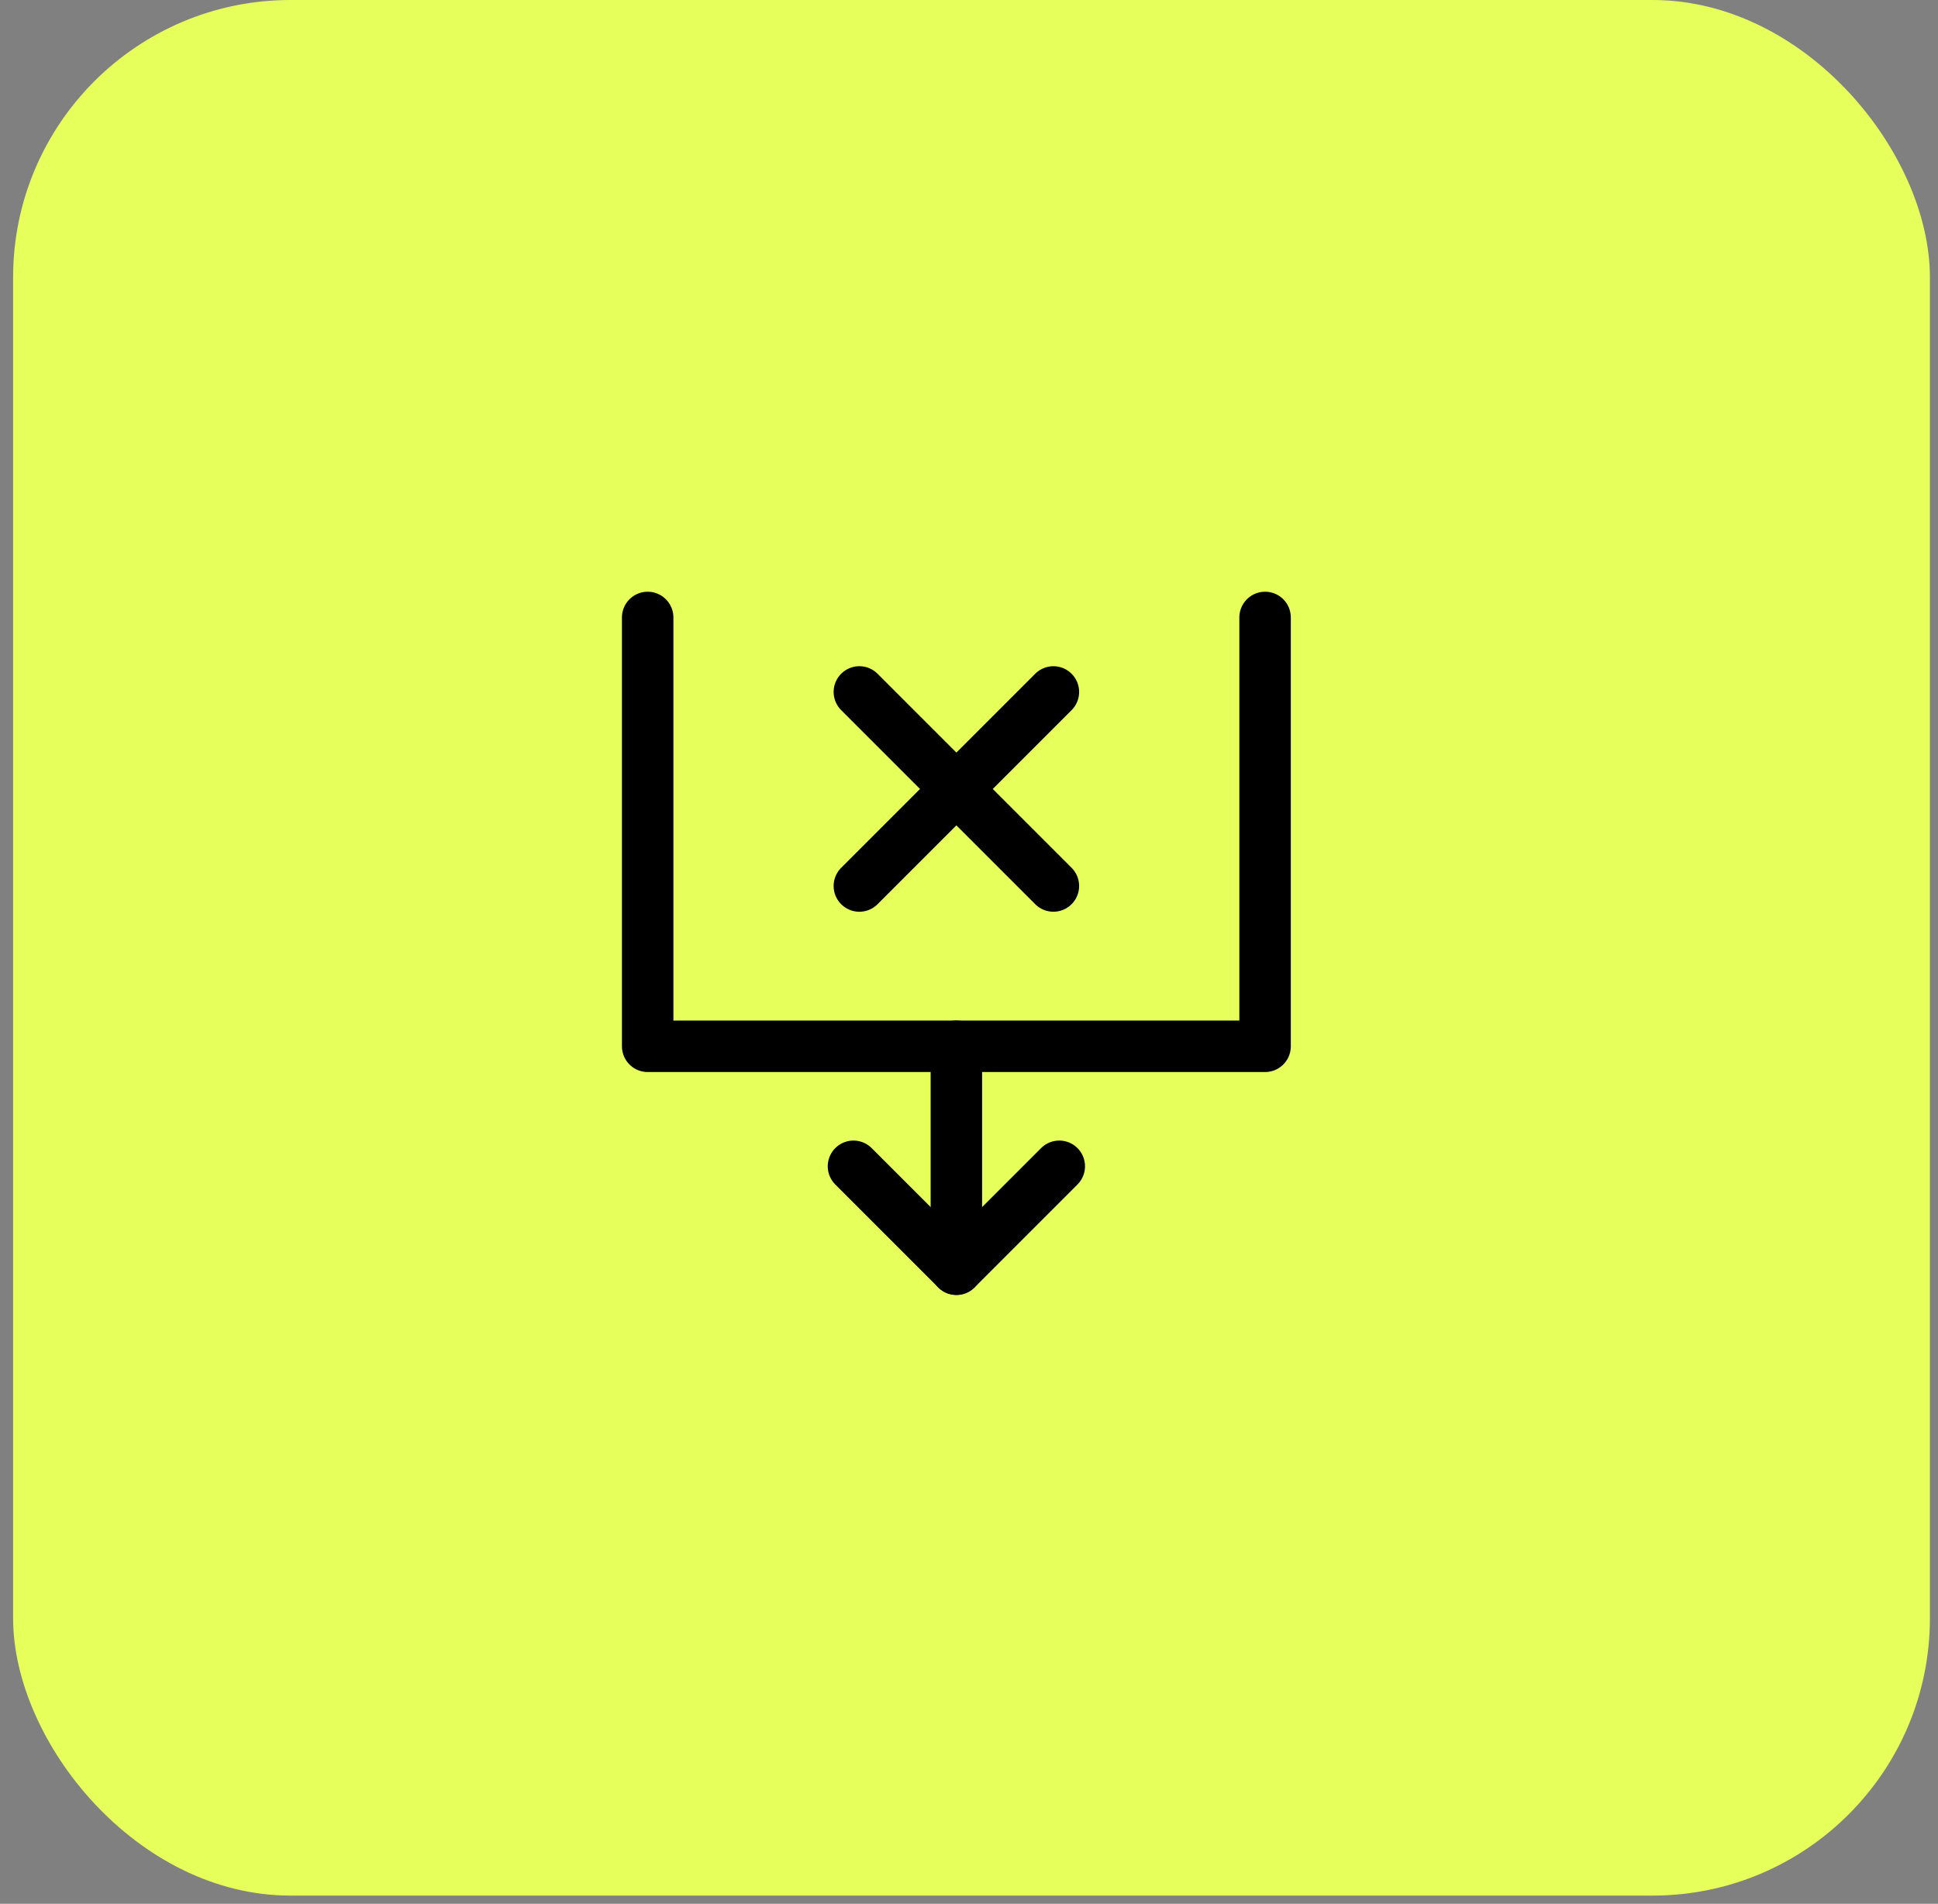
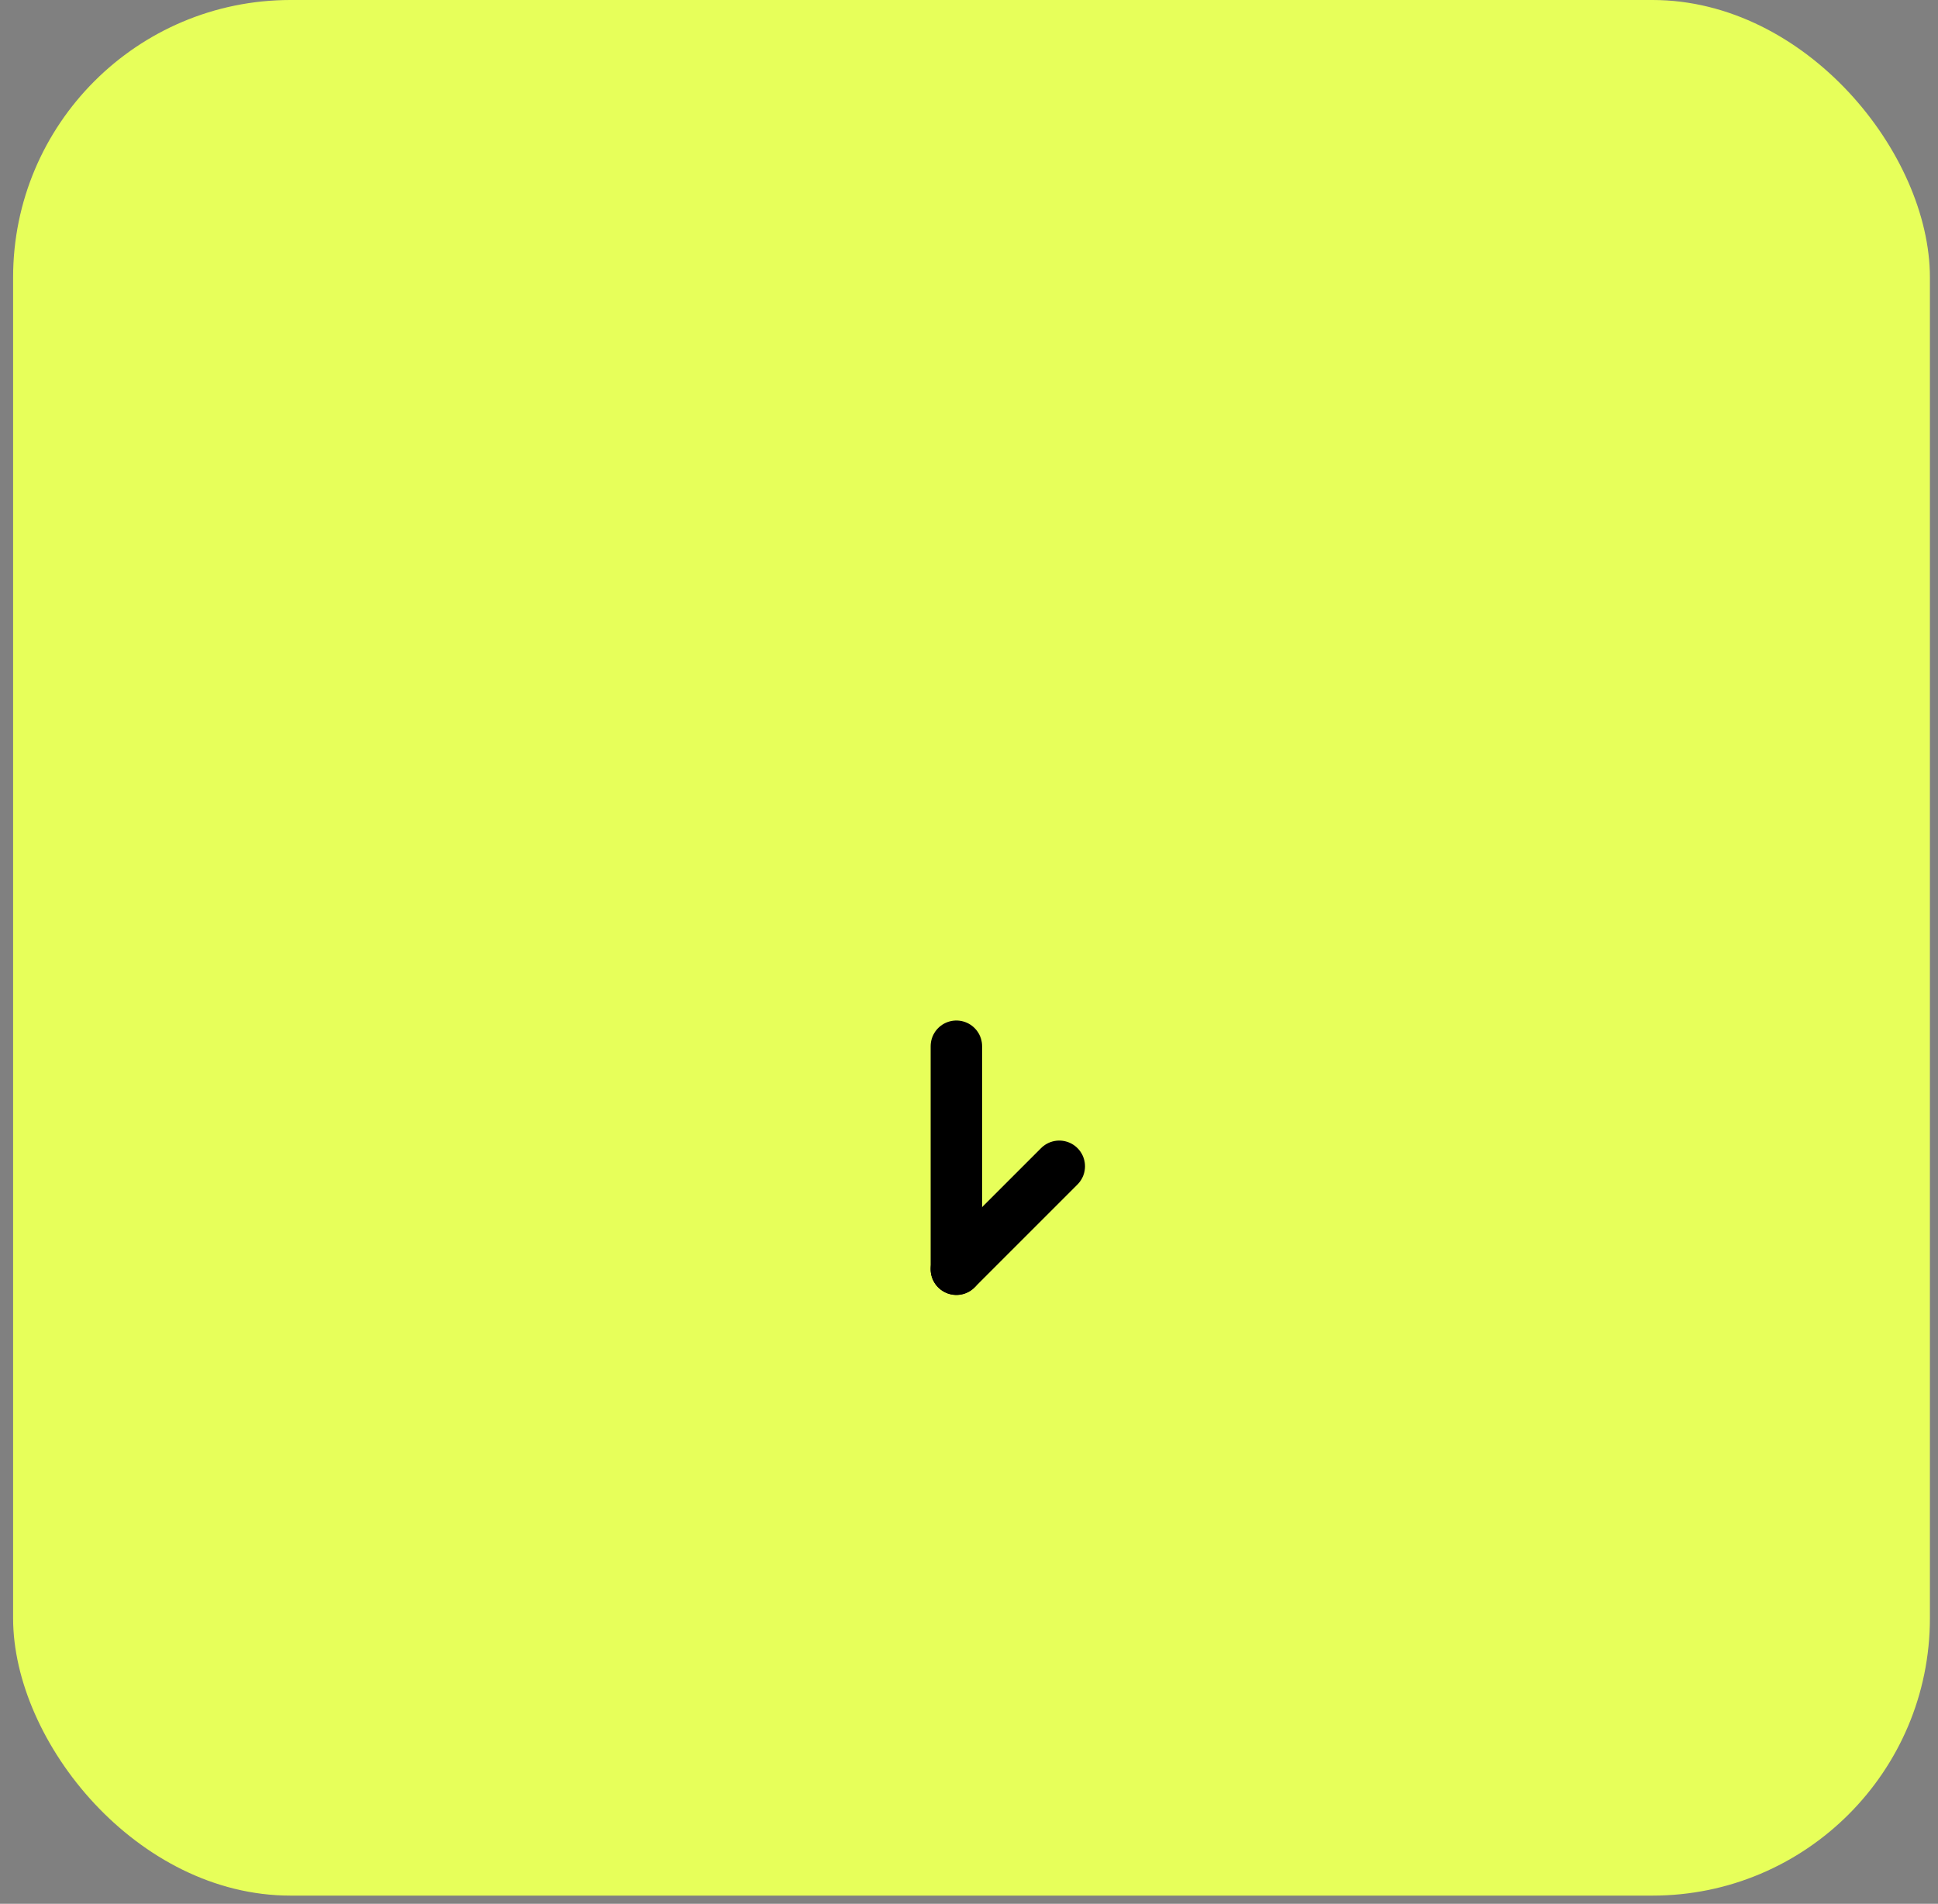
<svg xmlns="http://www.w3.org/2000/svg" width="113" height="111" viewBox="0 0 113 111" fill="none">
  <rect x="0" y="0" width="113" height="111" fill="#808080" stroke="none" />
  <rect x="0.764" width="111.764" height="110.522" rx="16.174" fill="#E7FF5A" />
-   <path d="M37.764 36V61.004H73.764V36" stroke="black" stroke-width="3" stroke-linecap="round" stroke-linejoin="round" />
-   <path d="M61.764 68L55.764 74L49.764 68" stroke="black" stroke-width="3" stroke-linecap="round" stroke-linejoin="round" />
+   <path d="M61.764 68L55.764 74" stroke="black" stroke-width="3" stroke-linecap="round" stroke-linejoin="round" />
  <path d="M55.764 61V74" stroke="black" stroke-width="3" stroke-linecap="round" stroke-linejoin="round" />
-   <path d="M50.107 51.658L61.421 40.344" stroke="black" stroke-width="3" stroke-linecap="round" />
-   <path d="M50.107 40.343L61.421 51.657" stroke="black" stroke-width="3" stroke-linecap="round" />
</svg>